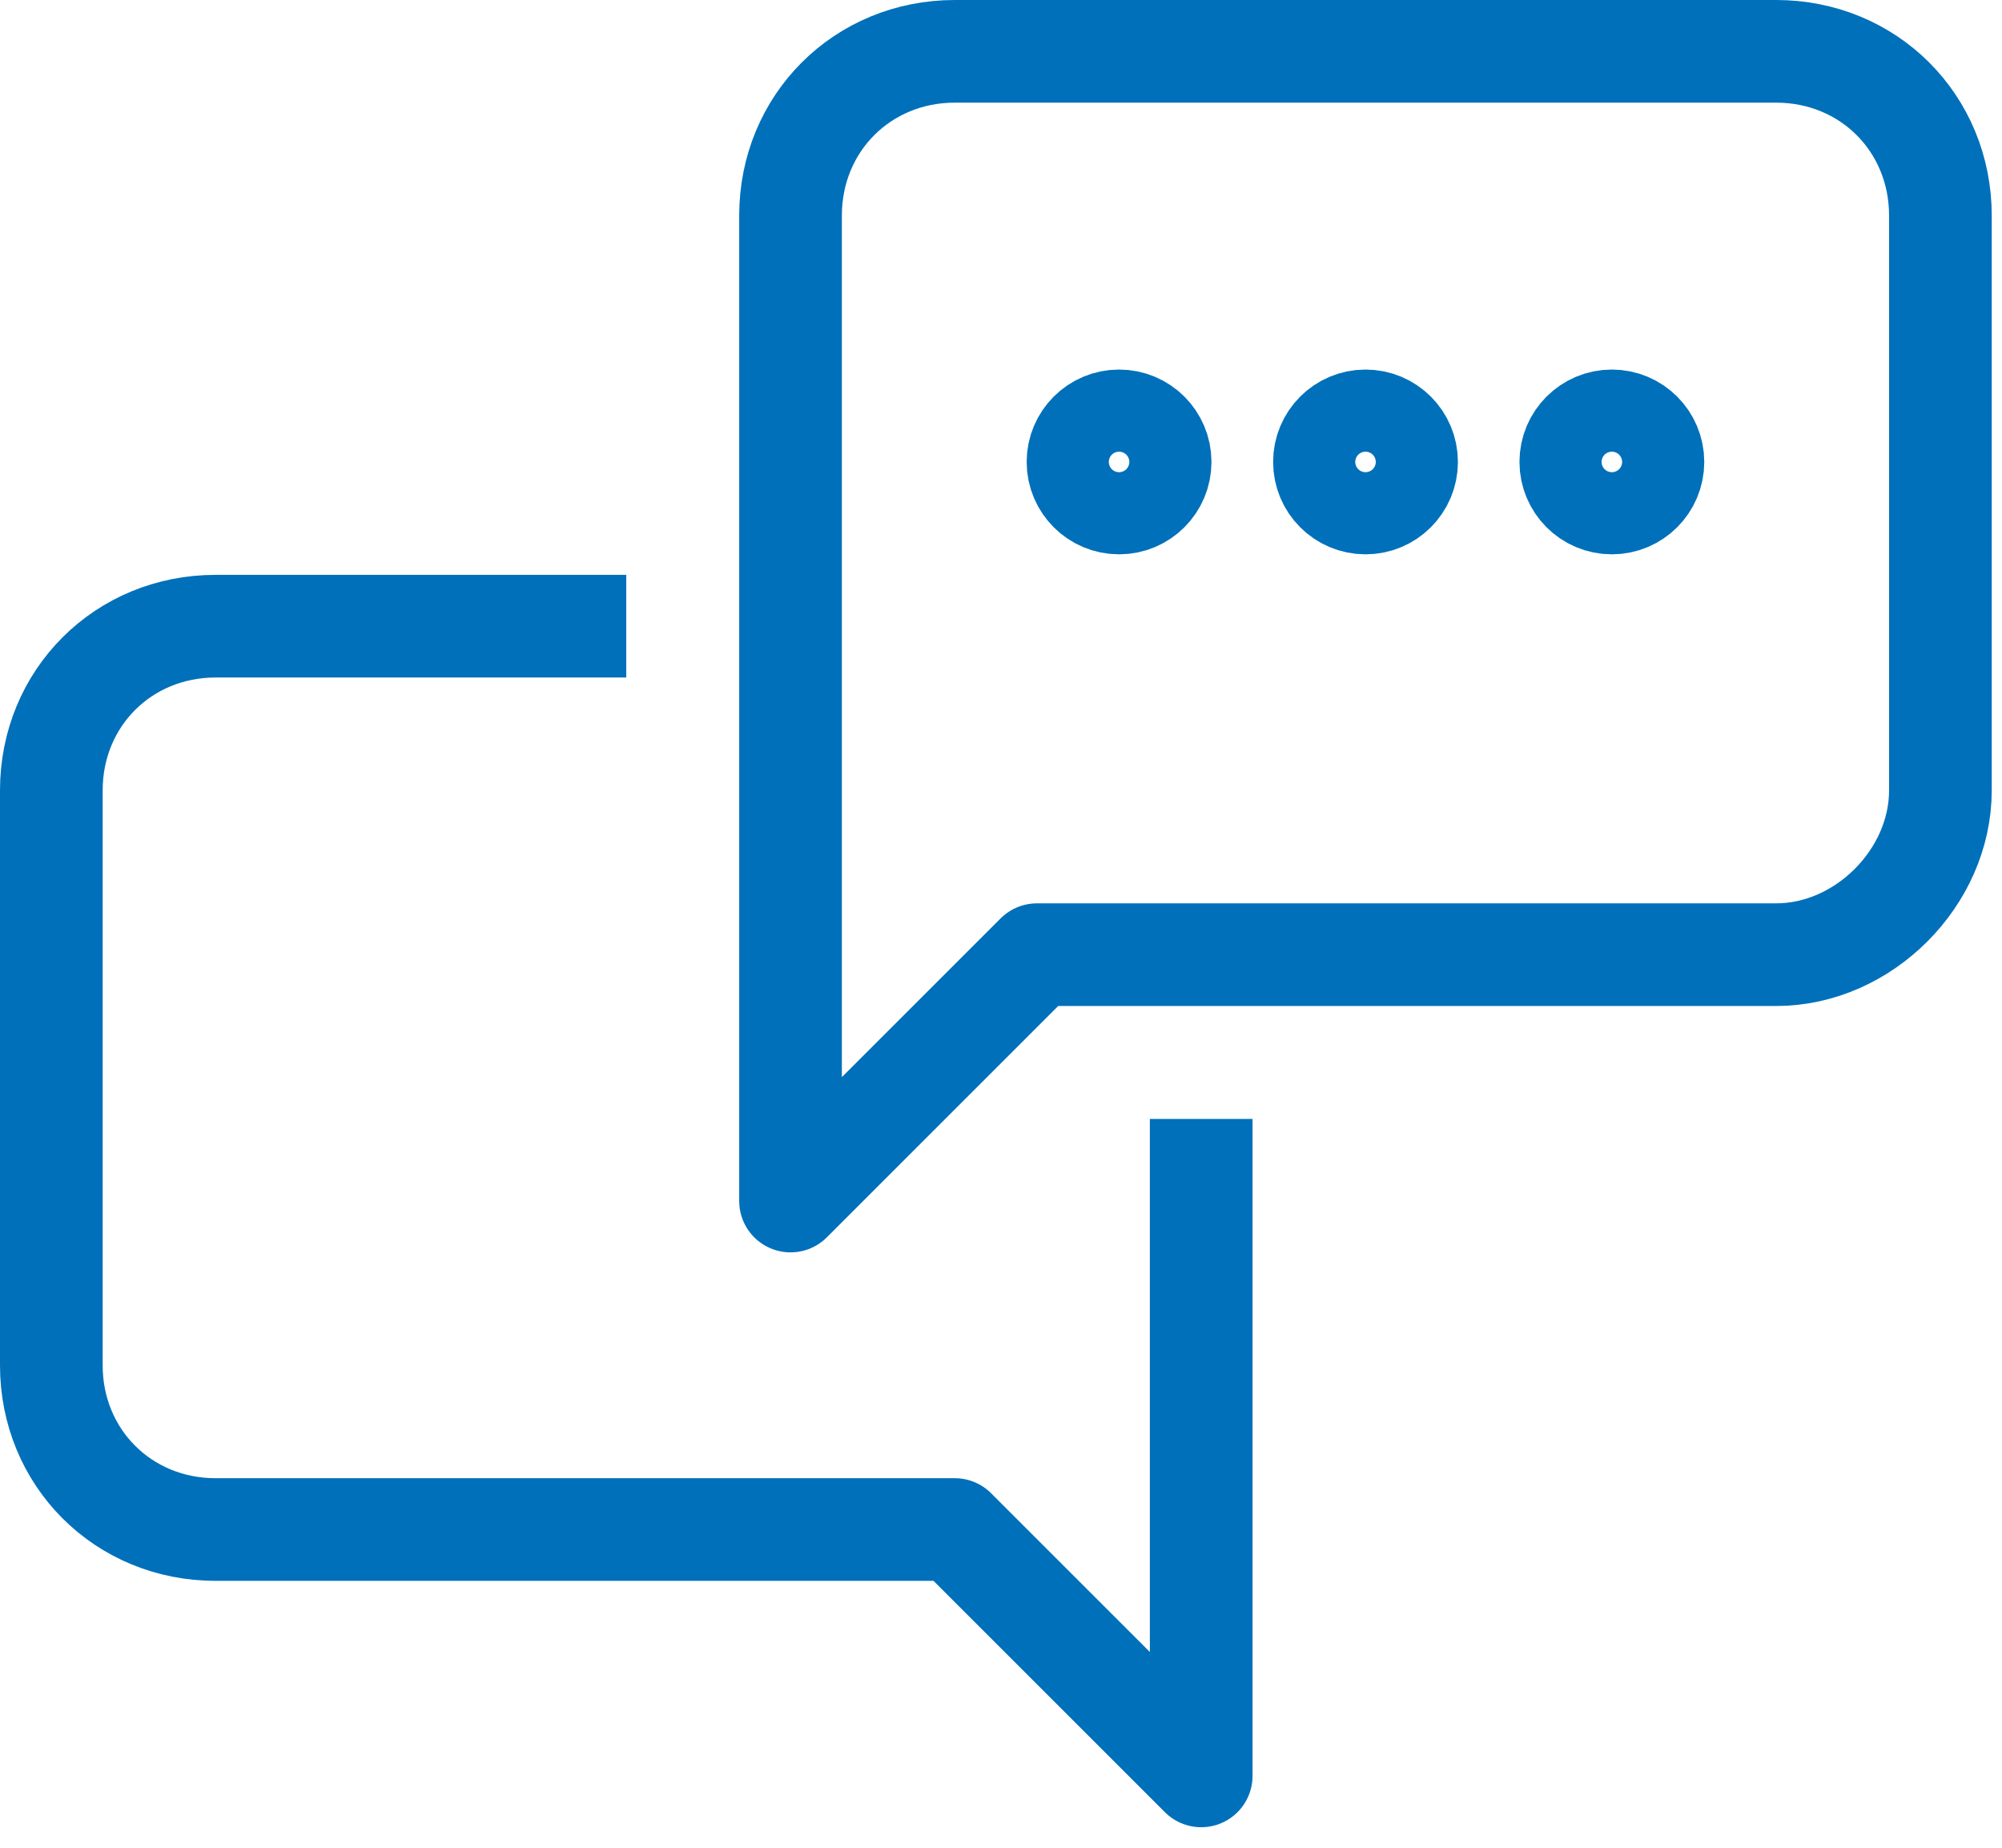
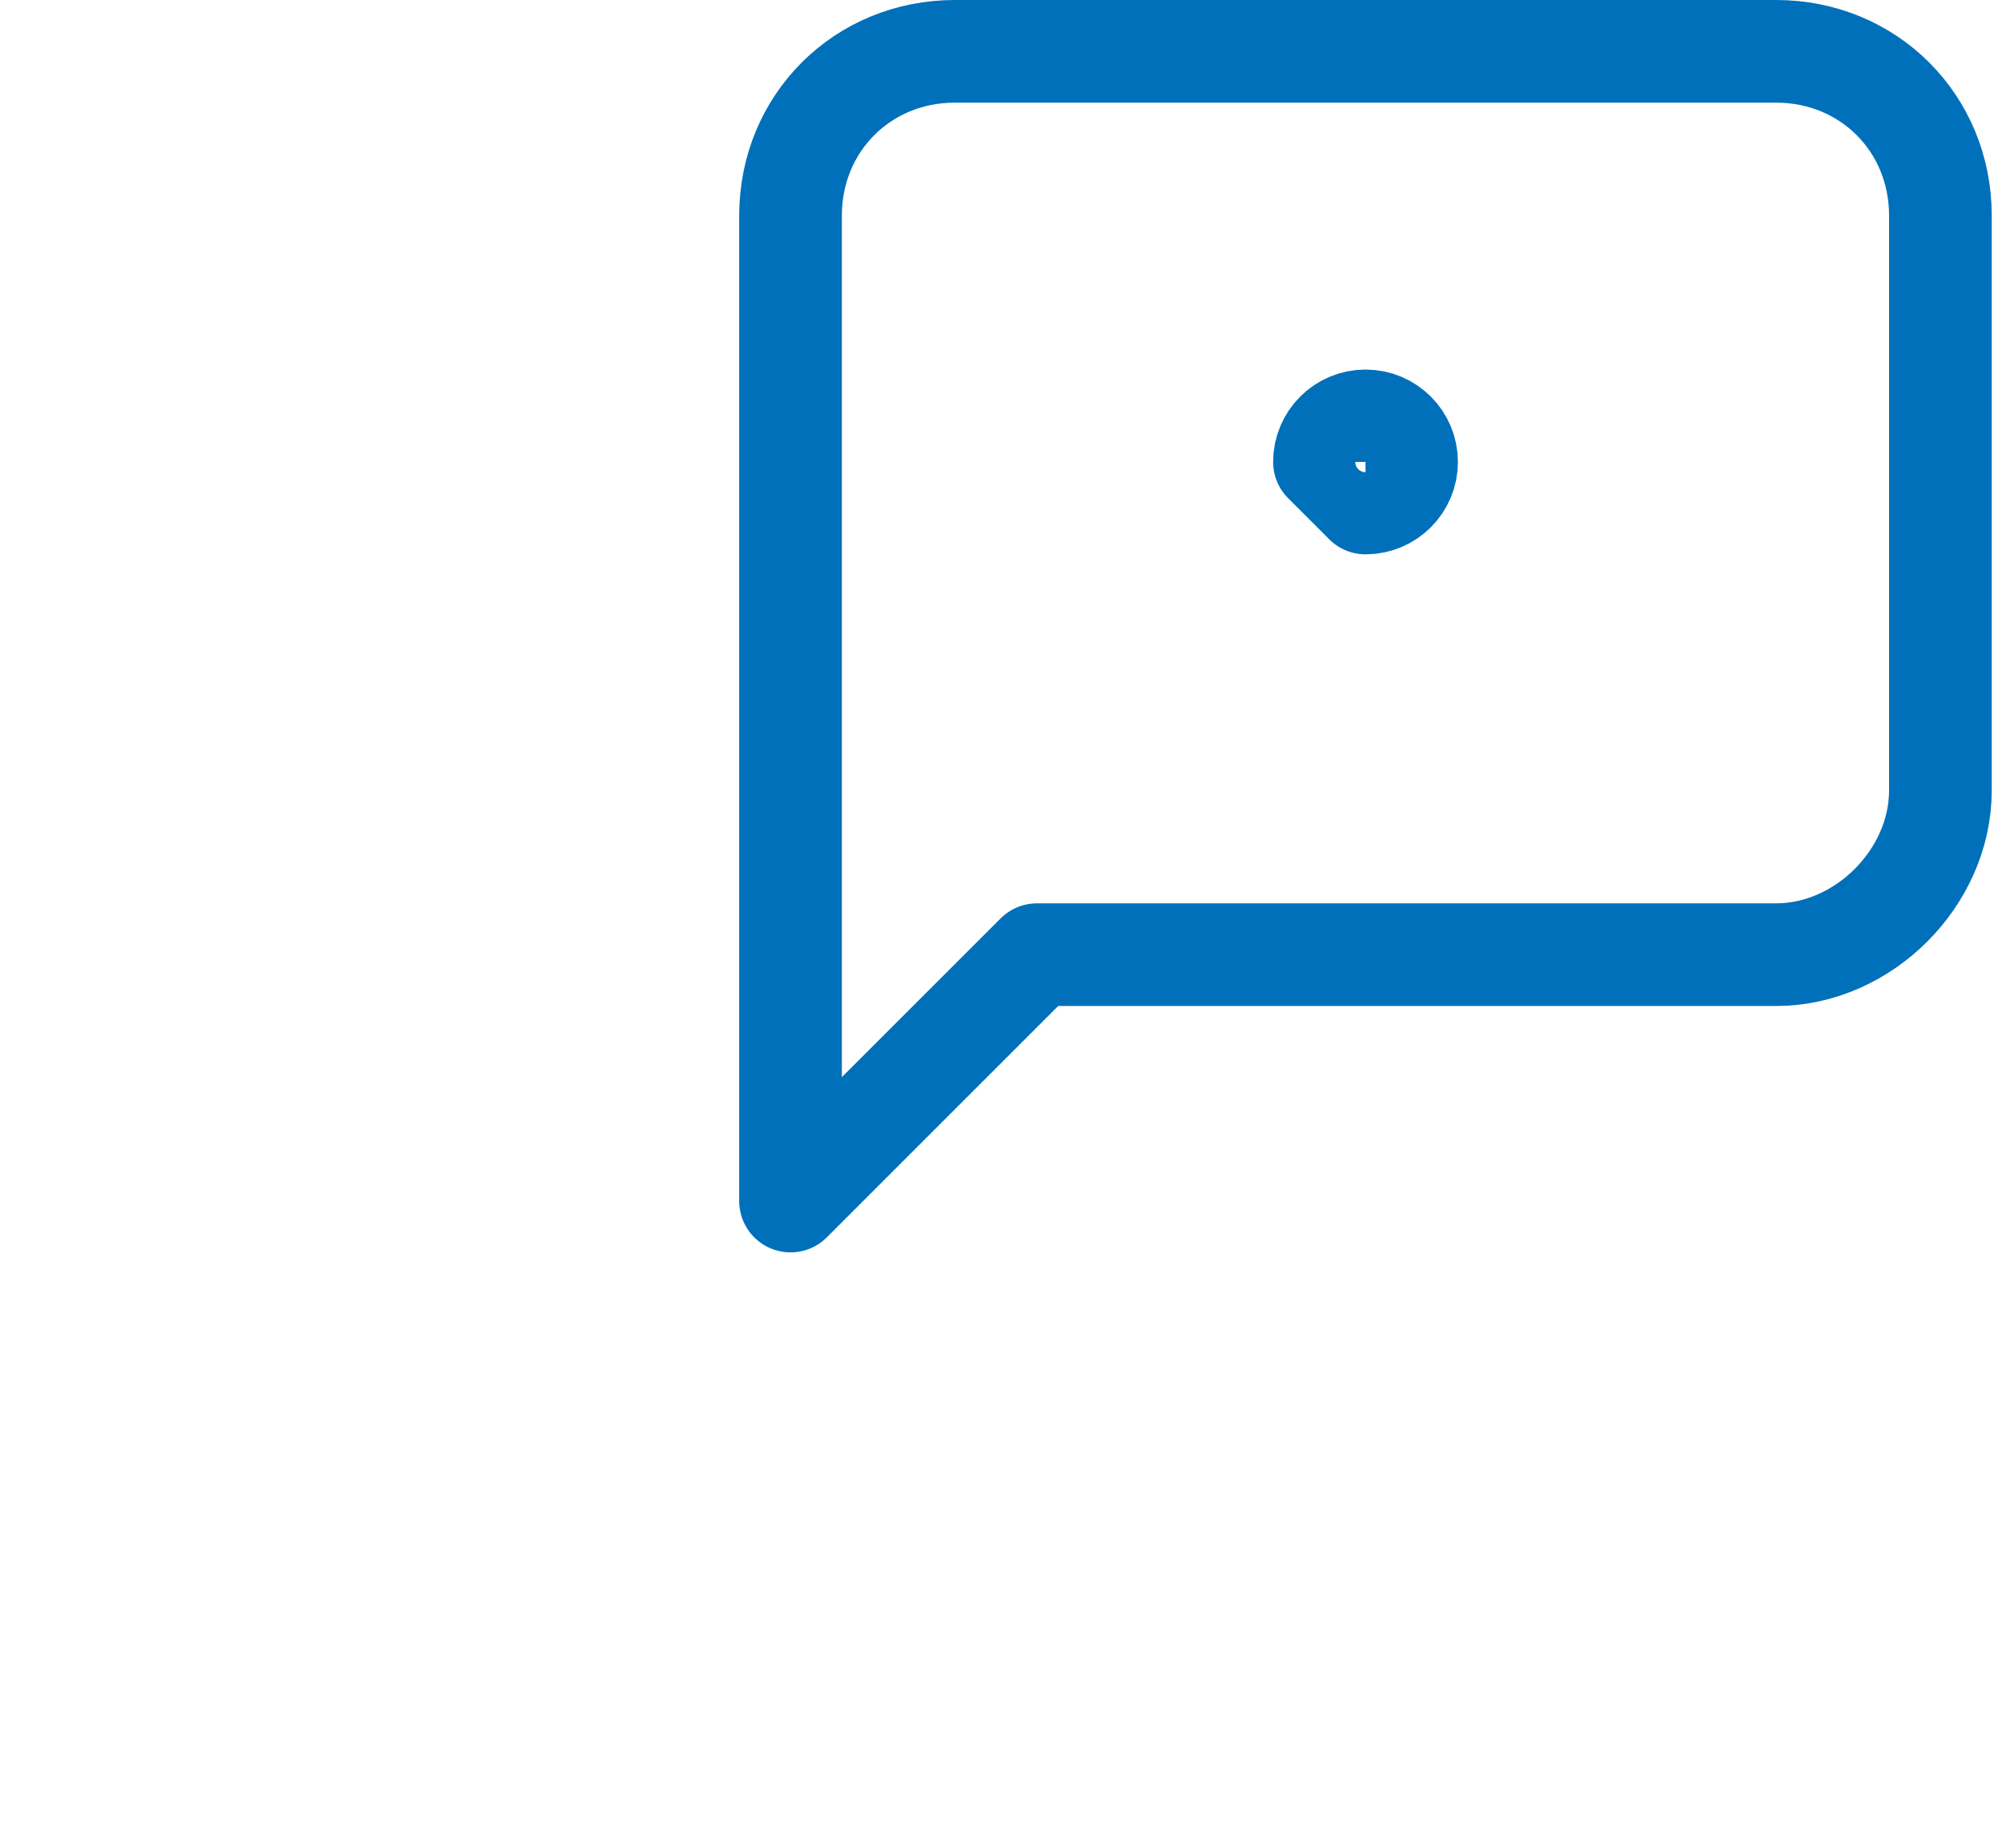
<svg xmlns="http://www.w3.org/2000/svg" width="39" height="36" viewBox="0 0 39 36" fill="none">
-   <path d="M12.2 12.2H4.2C2.4 12.2 1 13.6 1 15.4V26.6C1 28.4 2.4 29.8 4.2 29.8H18.6L23.4 34.6V21.8" stroke="#0070BA" stroke-width="2" stroke-miterlimit="10" stroke-linejoin="round" />
  <path d="M34.6 18.6H20.2L15.4 23.4V4.2C15.4 2.4 16.8 1 18.6 1H34.6C36.4 1 37.8 2.4 37.8 4.2V15.4C37.8 17.1 36.3 18.6 34.6 18.6Z" stroke="#0070BA" stroke-width="2" stroke-miterlimit="10" stroke-linejoin="round" />
-   <path d="M21.8 9.8C22.242 9.8 22.6 9.442 22.6 9C22.6 8.558 22.242 8.2 21.8 8.2C21.358 8.2 21 8.558 21 9C21 9.442 21.358 9.8 21.8 9.8Z" stroke="#0070BA" stroke-width="2" stroke-miterlimit="10" stroke-linejoin="round" />
-   <path d="M26.601 9.8C27.043 9.8 27.401 9.442 27.401 9C27.401 8.558 27.043 8.2 26.601 8.2C26.159 8.2 25.801 8.558 25.801 9C25.801 9.442 26.159 9.8 26.601 9.8Z" stroke="#0070BA" stroke-width="2" stroke-miterlimit="10" stroke-linejoin="round" />
-   <path d="M31.4 9.8C31.841 9.8 32.2 9.442 32.2 9C32.2 8.558 31.841 8.2 31.4 8.2C30.958 8.2 30.6 8.558 30.6 9C30.6 9.442 30.958 9.8 31.4 9.8Z" stroke="#0070BA" stroke-width="2" stroke-miterlimit="10" stroke-linejoin="round" />
+   <path d="M26.601 9.8C27.043 9.8 27.401 9.442 27.401 9C27.401 8.558 27.043 8.2 26.601 8.2C26.159 8.2 25.801 8.558 25.801 9Z" stroke="#0070BA" stroke-width="2" stroke-miterlimit="10" stroke-linejoin="round" />
</svg>